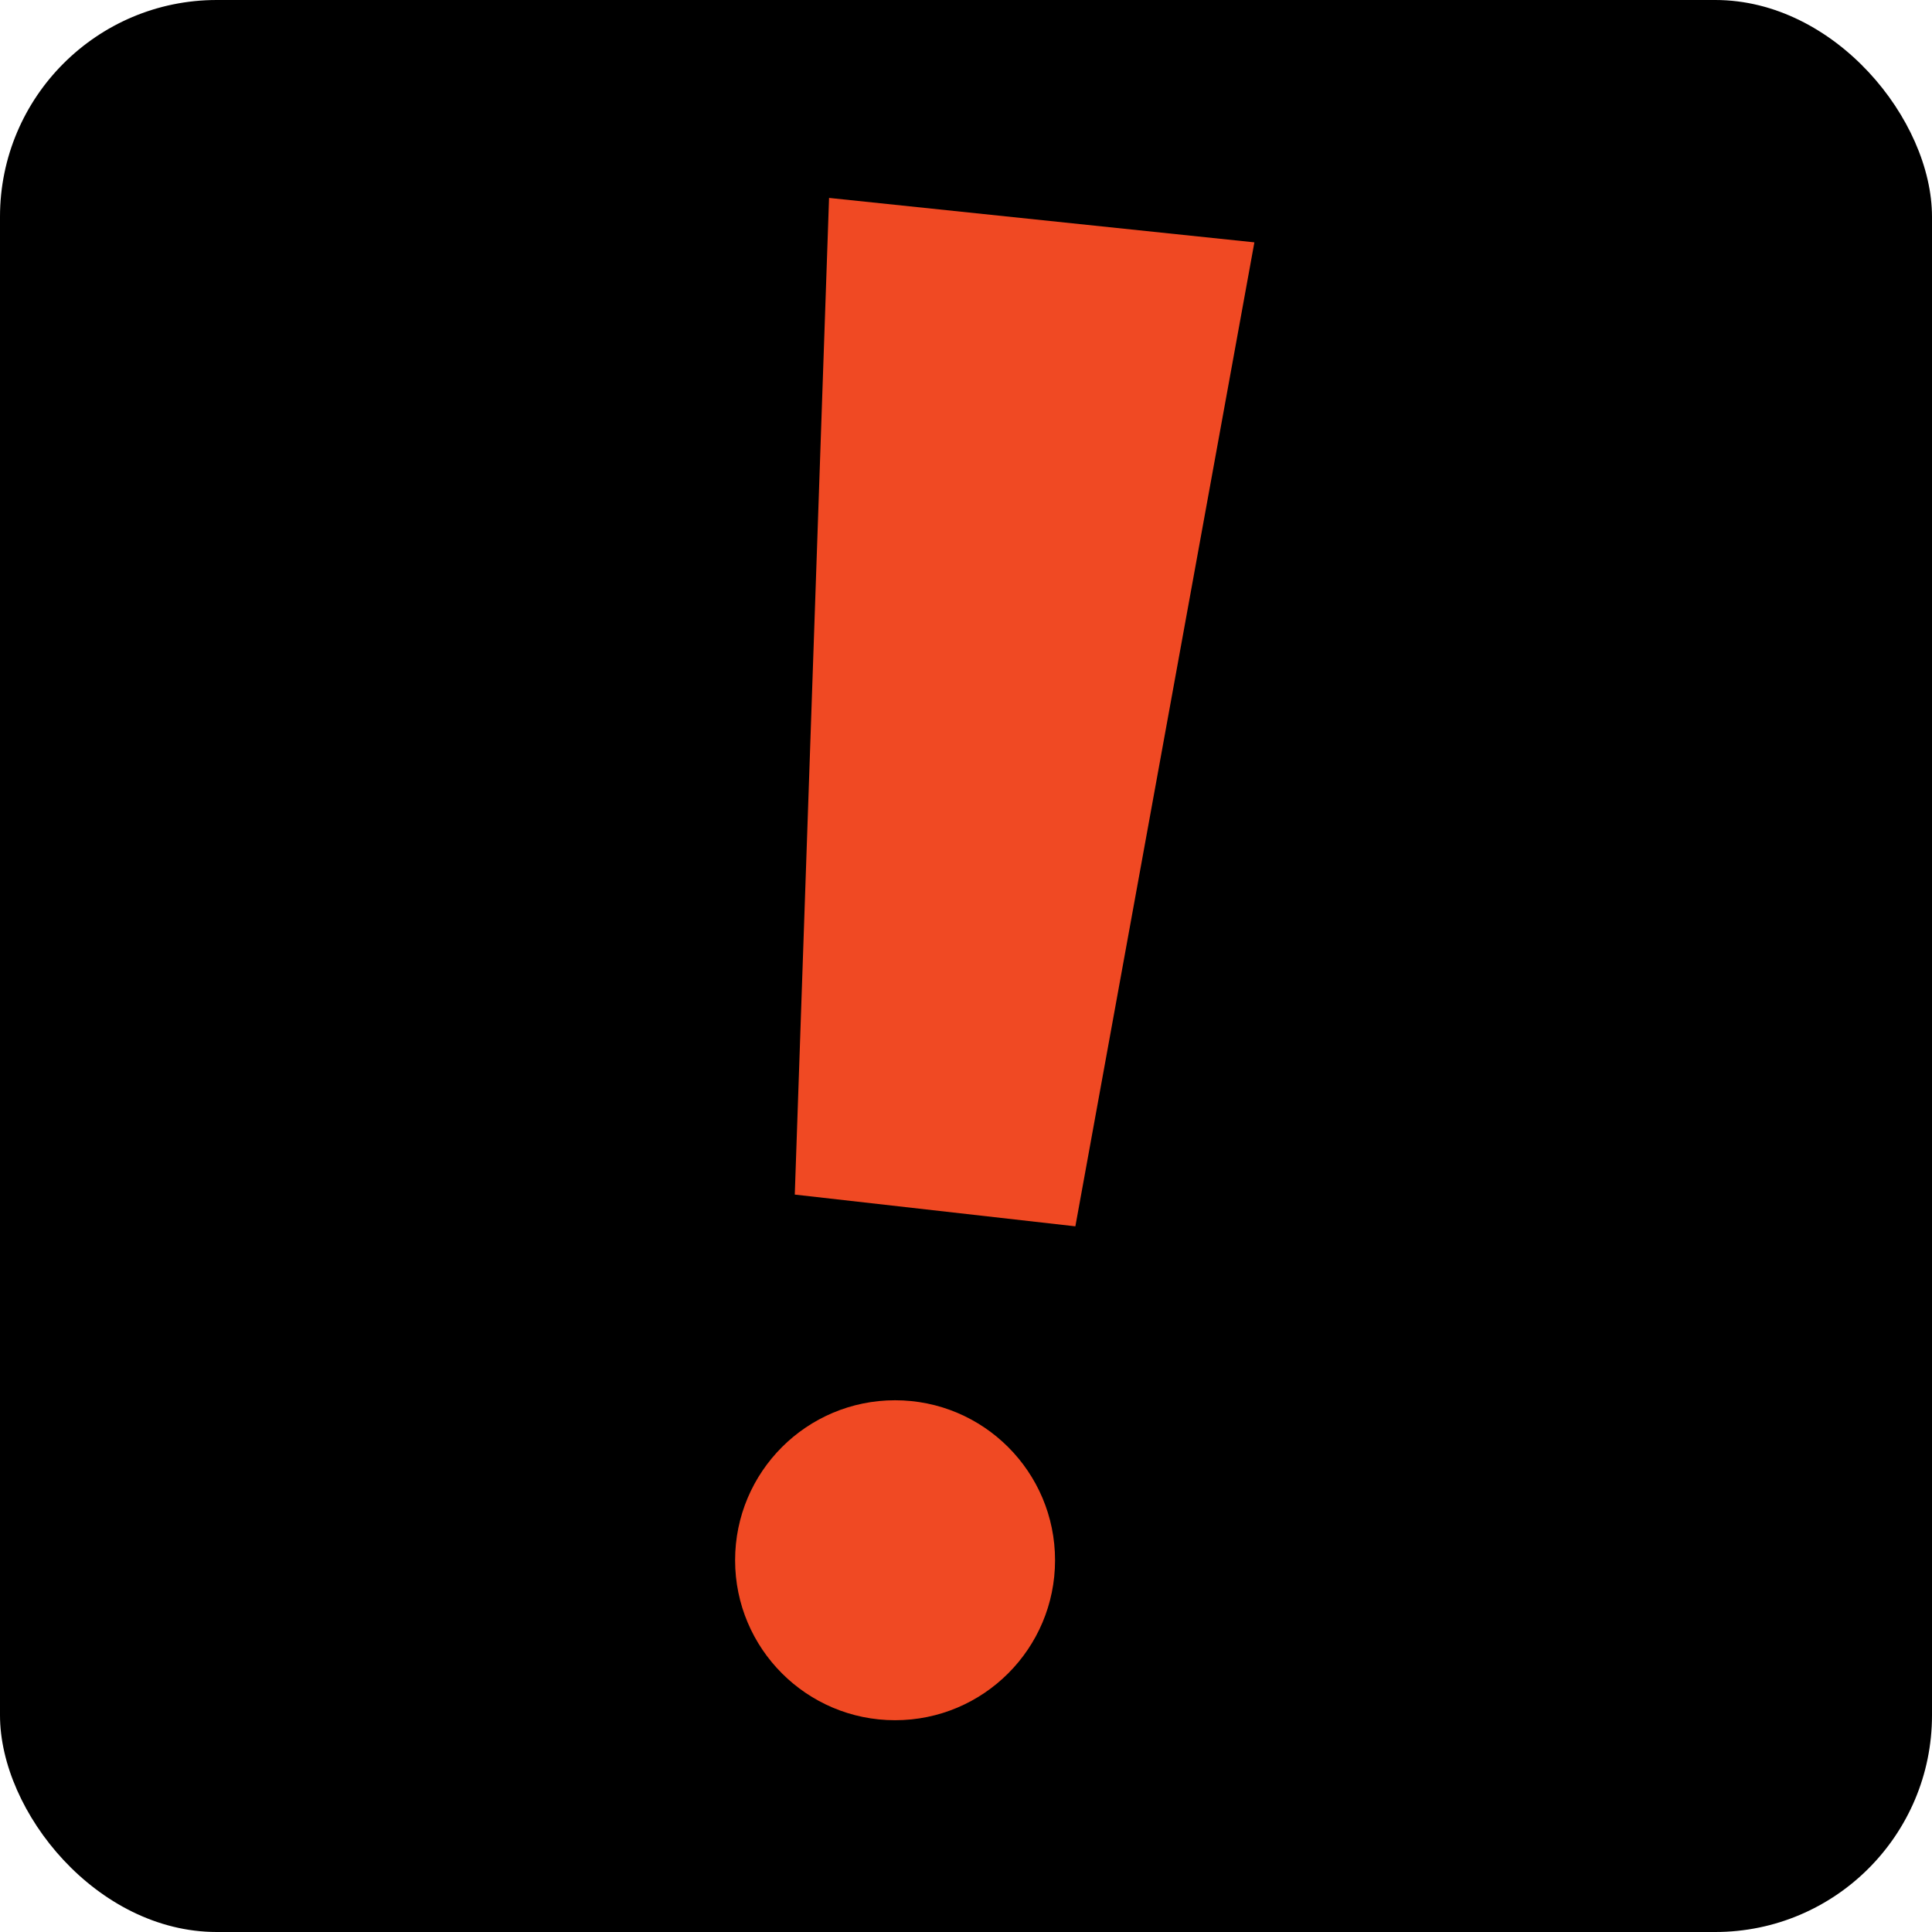
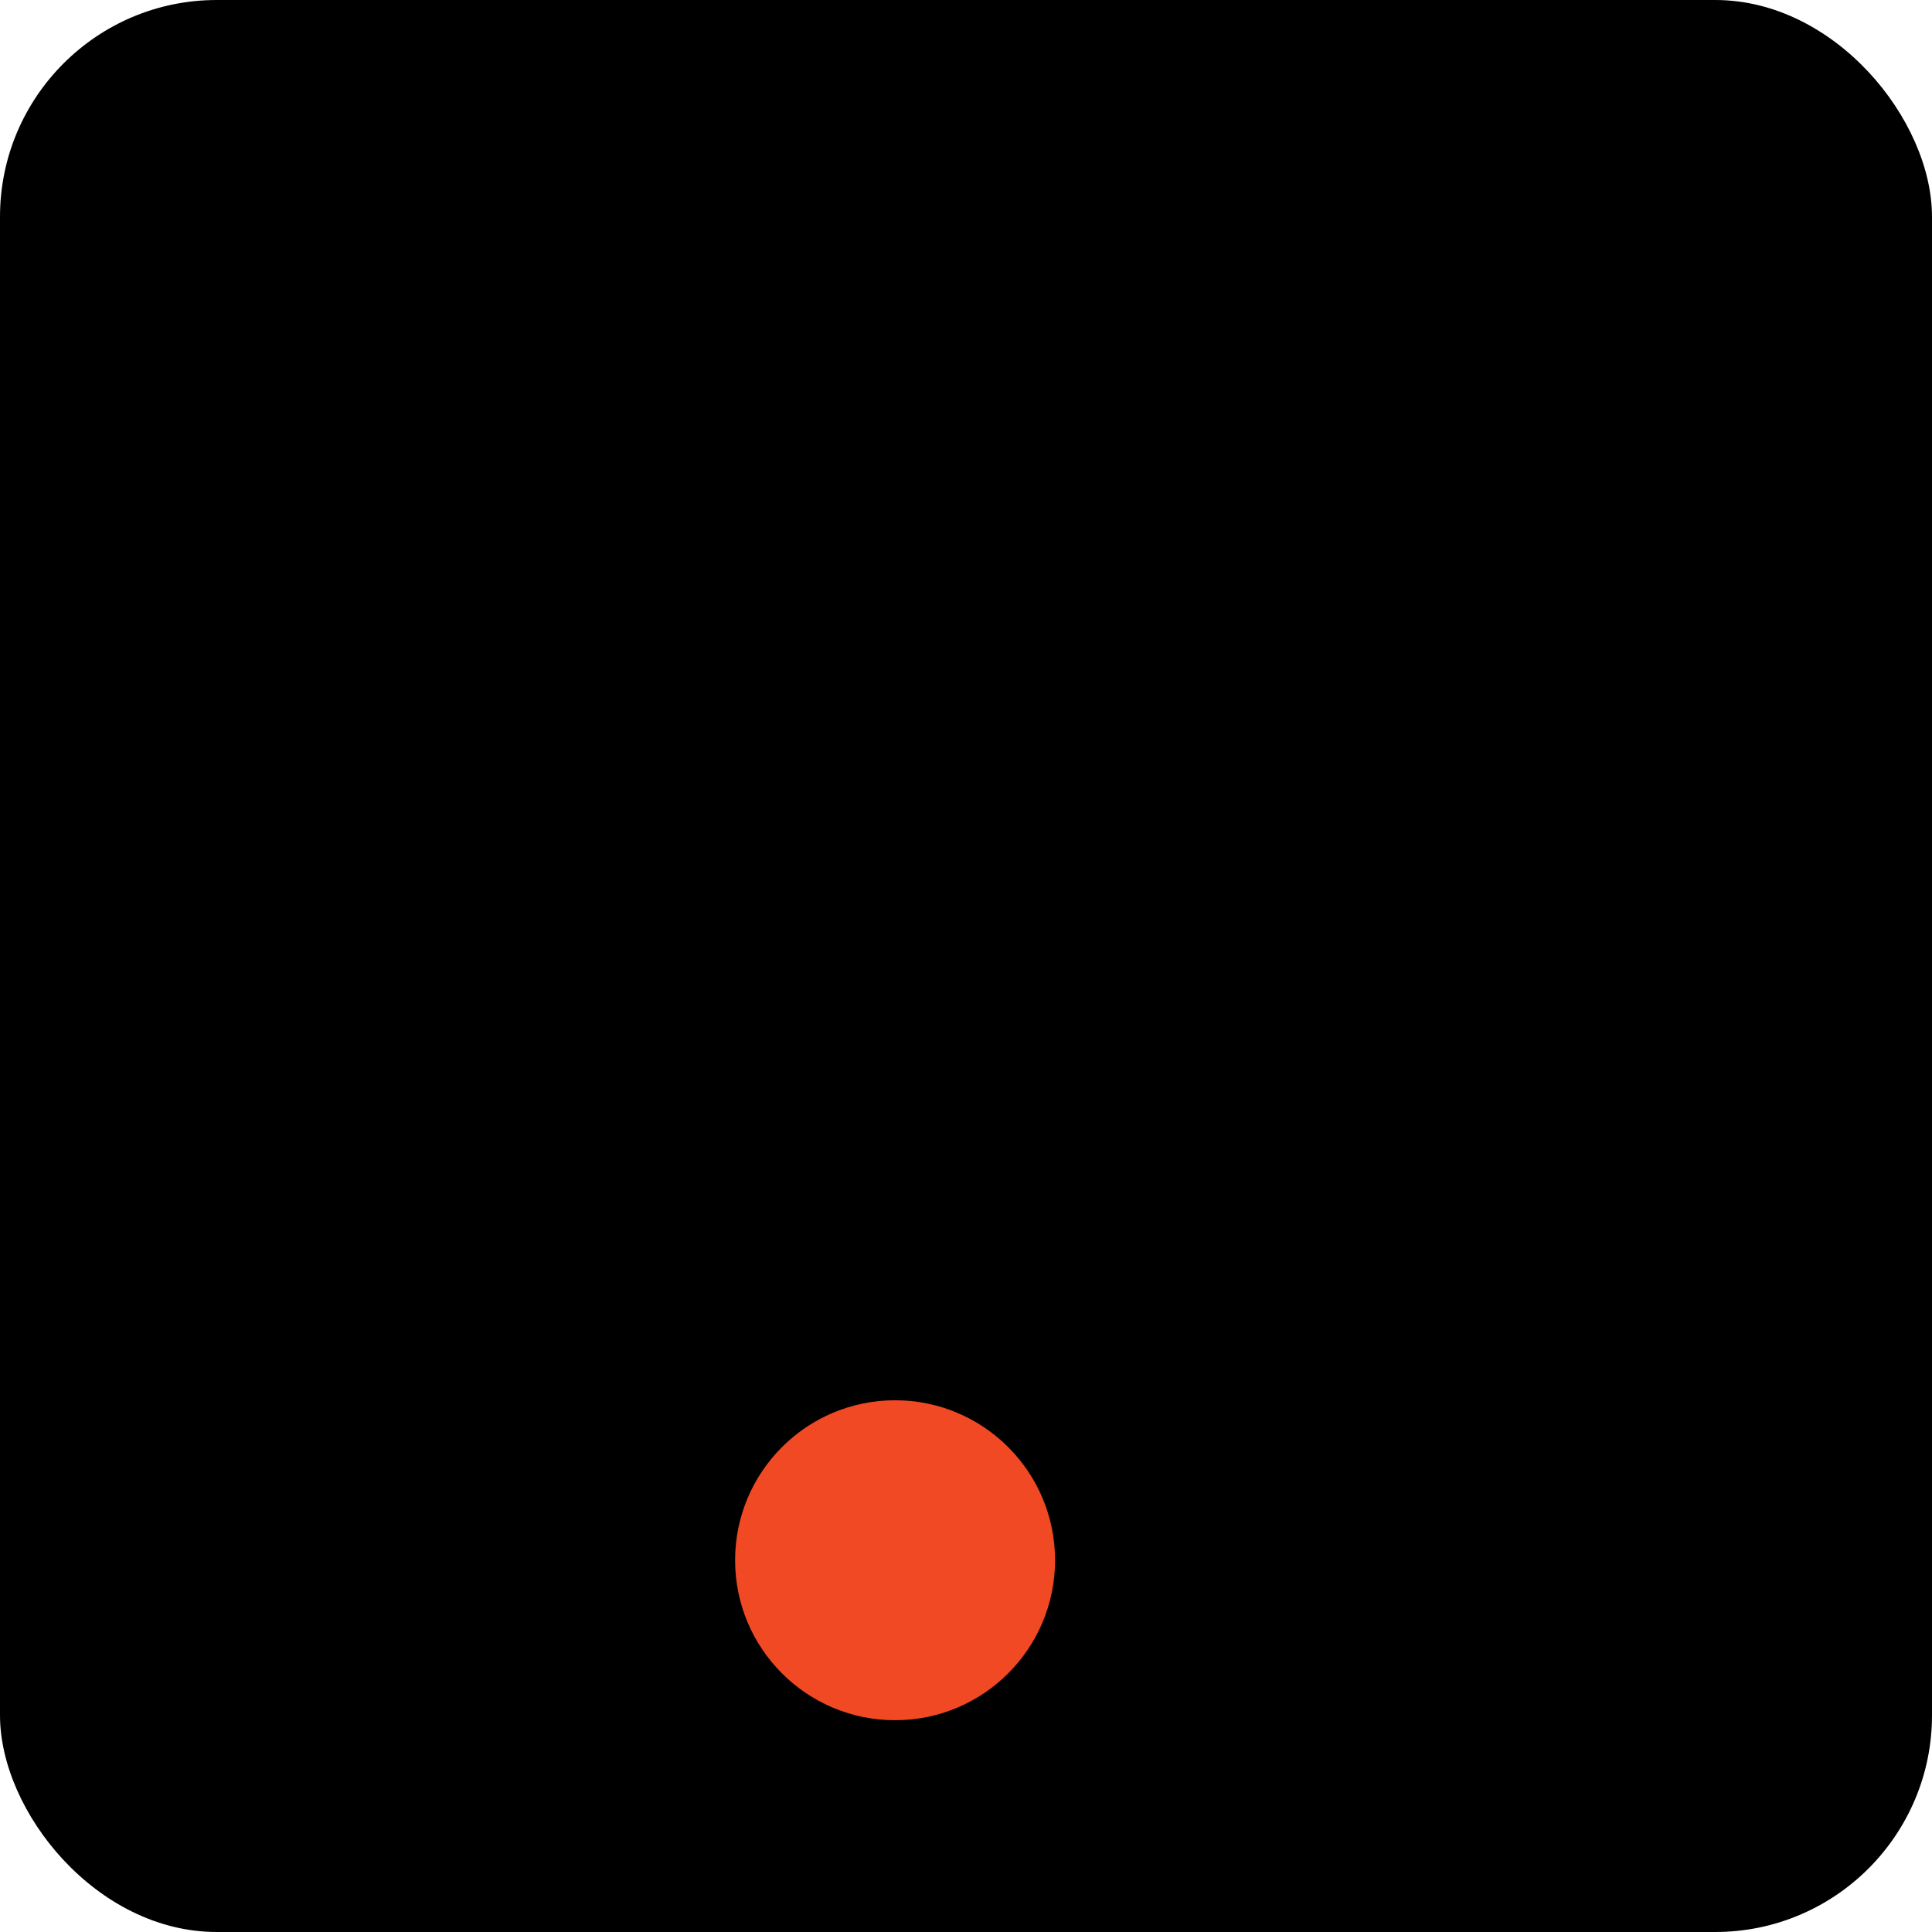
<svg xmlns="http://www.w3.org/2000/svg" width="205" height="205" viewBox="0 0 205 205" fill="none">
  <rect width="205" height="205" rx="23" fill="black" />
  <path d="M94.975 182.528C104.349 182.528 111.949 174.928 111.949 165.553C111.949 156.178 104.349 148.579 94.975 148.579C85.6 148.579 78 156.178 78 165.553C78 174.928 85.6 182.528 94.975 182.528Z" fill="#F04923" />
-   <path d="M84.332 126.754L114.105 130.122L133.1 25.715L87.969 21" fill="#F04923" />
</svg>